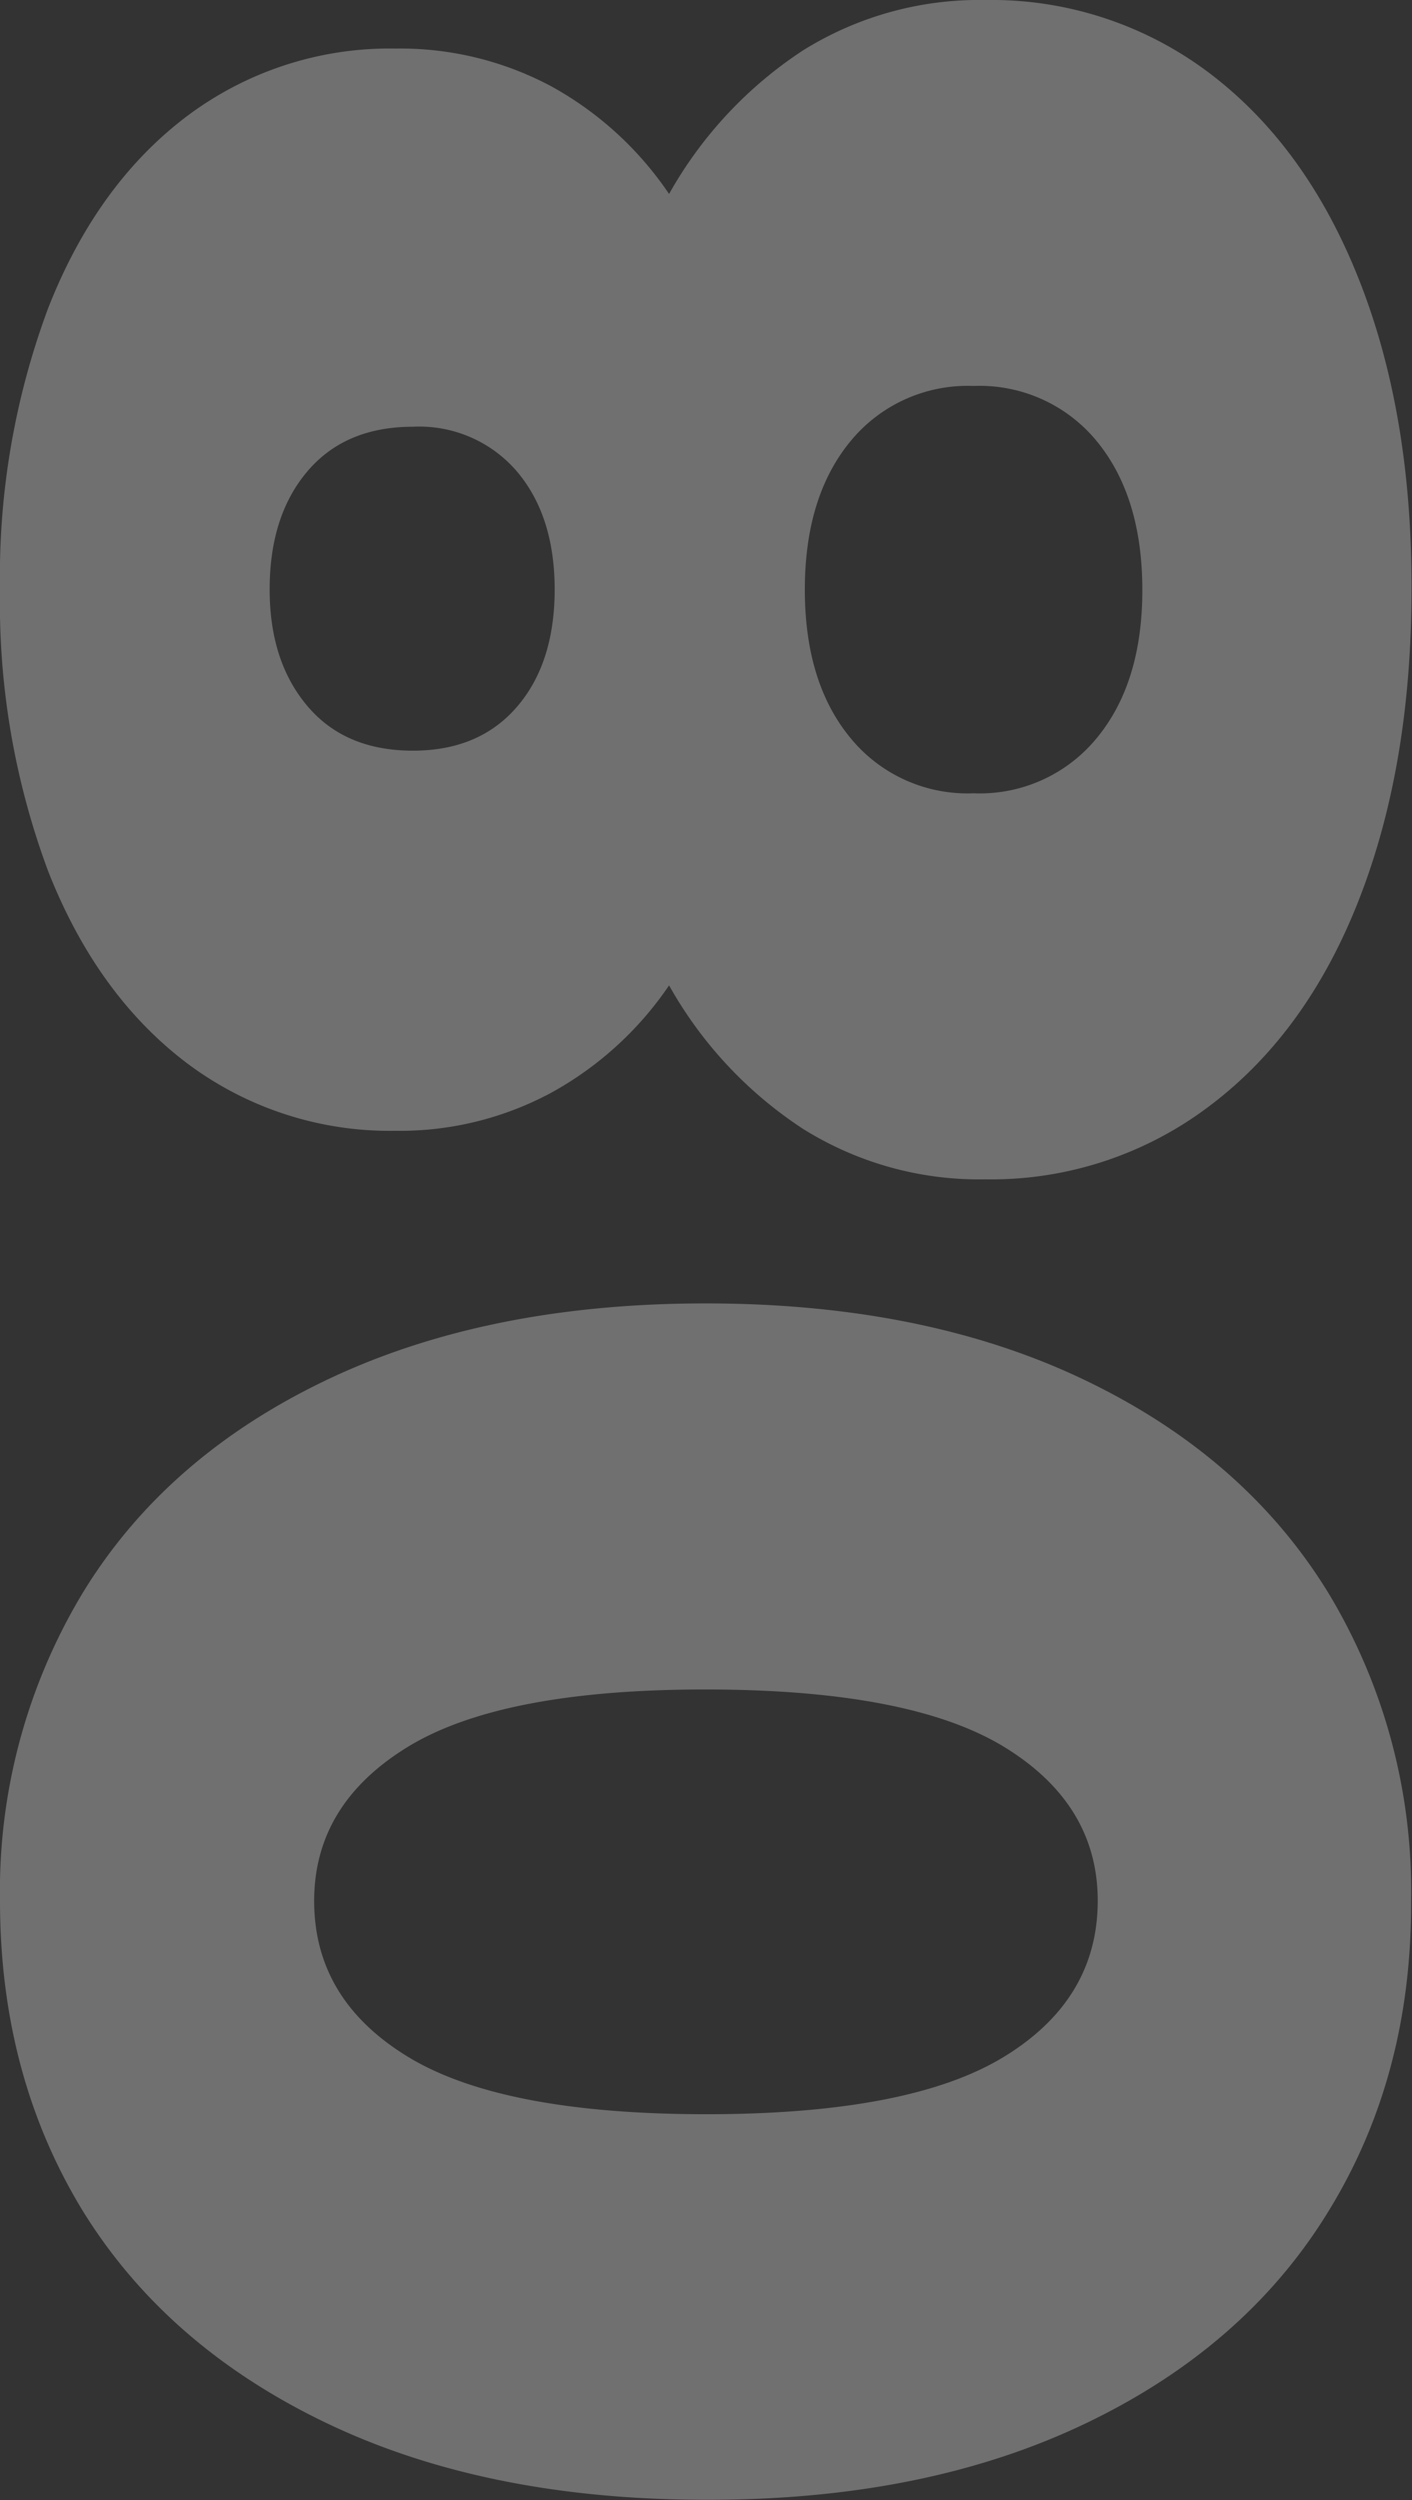
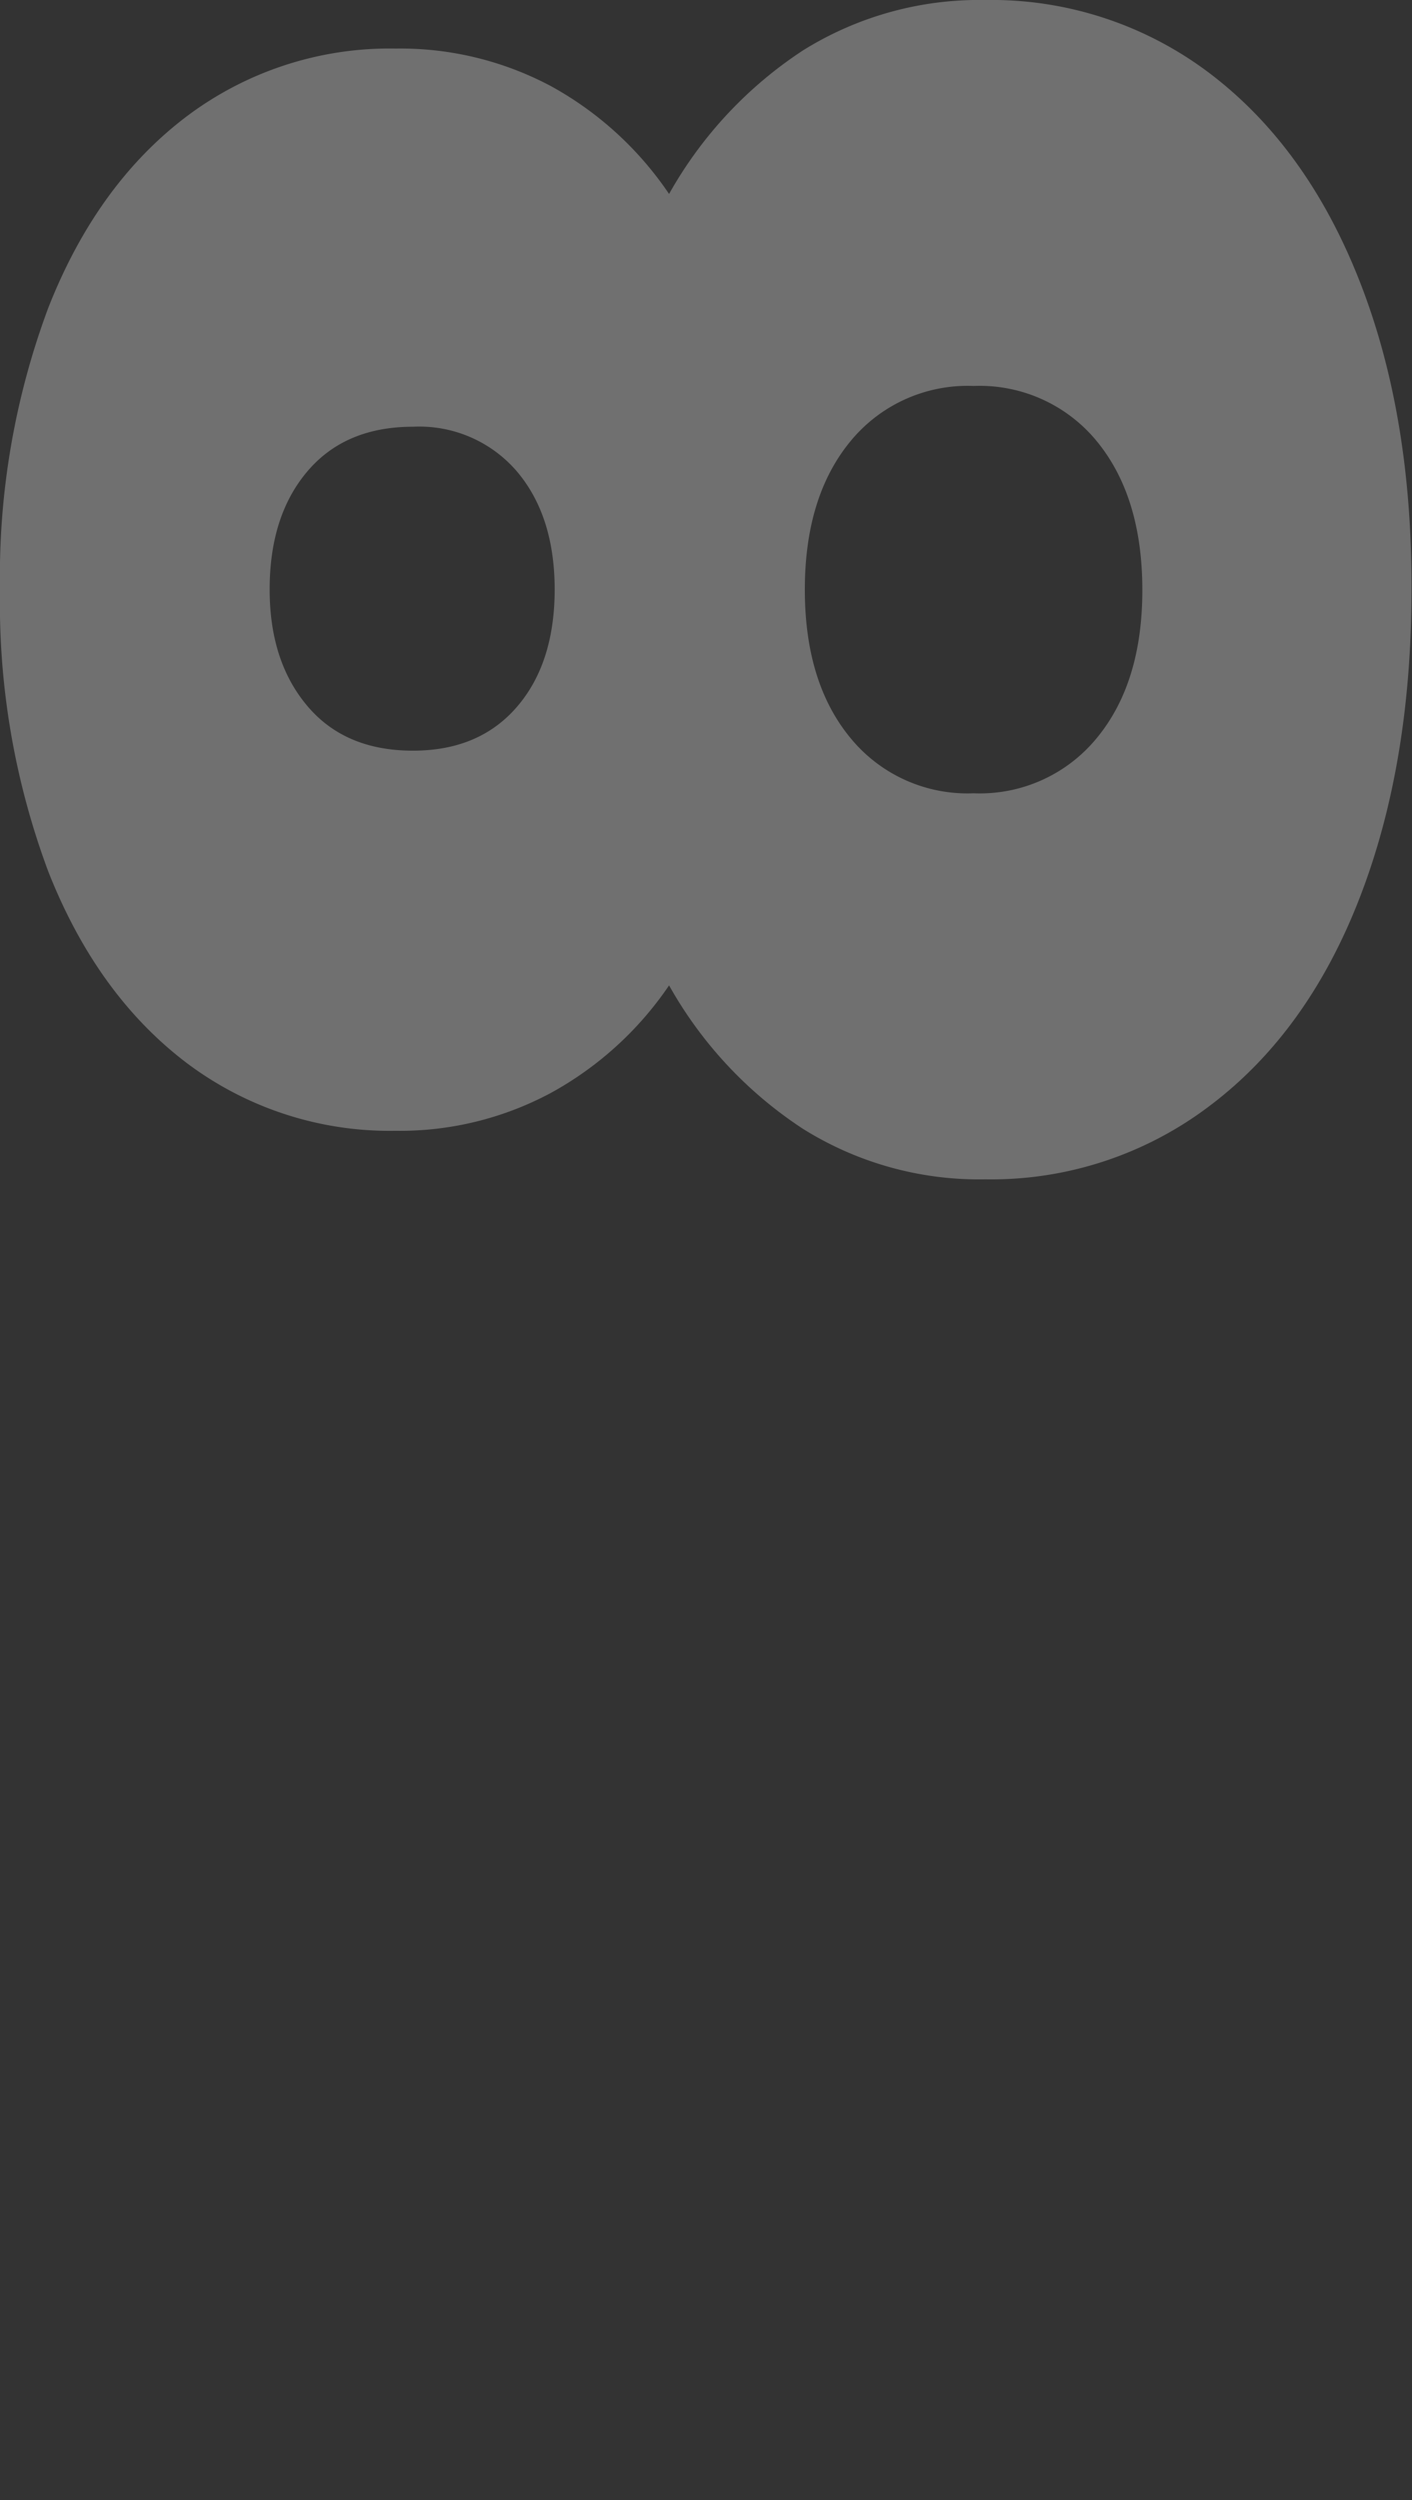
<svg xmlns="http://www.w3.org/2000/svg" id="Layer_1" data-name="Layer 1" viewBox="0 0 136.14 241.04">
  <rect x="0" y="0" width="136.14" height="241.04" fill="#333333" stroke="none" />
  <defs>
    <style>.cls-1{opacity:0.3;}.cls-2{fill:#fff;}</style>
  </defs>
  <title>цифр</title>
  <g class="cls-1">
-     <path class="cls-2" d="M128.09,213.18q-8,13.09-23.46,20.48T68.07,241q-21.13,0-36.56-7.38T8,213.18Q0,200.1,0,183.26a55.64,55.64,0,0,1,8-29.73q8-13.09,23.47-20.48t36.56-7.39q21.14,0,36.56,7.39t23.46,20.48a55.56,55.56,0,0,1,8,29.73Q136.14,200.09,128.09,213.18ZM96.77,168.39q-9.06-5.5-28.7-5.51t-28.71,5.51q-9.06,5.52-9.07,14.87,0,9.54,9.07,15.05t28.71,5.52q19.64,0,28.7-5.52t9.07-15.05Q105.84,173.92,96.77,168.39Z" />
    <path class="cls-2" d="M77.42,4.86A32.12,32.12,0,0,1,95,0a34.85,34.85,0,0,1,21.69,7.11q9.34,7.11,14.4,20t5,29.73q0,16.83-5,29.73t-14.4,20A34.85,34.85,0,0,1,95,113.7a32,32,0,0,1-17.58-4.87A39.68,39.68,0,0,1,64.51,95a32.83,32.83,0,0,1-11.4,10.37,30.82,30.82,0,0,1-15,3.65A32.55,32.55,0,0,1,18,102.48Q9.36,95.93,4.67,84.06A74,74,0,0,1,0,56.85,74,74,0,0,1,4.67,29.64Q9.35,17.76,18,11.22A32.55,32.55,0,0,1,38.15,4.68a30.92,30.92,0,0,1,15,3.64A32.76,32.76,0,0,1,64.51,18.7,39.81,39.81,0,0,1,77.42,4.86ZM29.64,68.07q3.64,4.31,10.19,4.3,6.36,0,10-4.21t3.65-11.31q0-7.11-3.65-11.41a12.4,12.4,0,0,0-10-4.3q-6.54,0-10.19,4.3T26,56.85Q26,63.77,29.64,68.07Zm76.11-25.53a14.6,14.6,0,0,0-11.88-5.33A14.6,14.6,0,0,0,82,42.54q-4.4,5.34-4.4,14.31T82,71.15a14.57,14.57,0,0,0,11.87,5.33,14.57,14.57,0,0,0,11.88-5.33q4.4-5.33,4.39-14.3T105.75,42.54Z" />
  </g>
</svg>